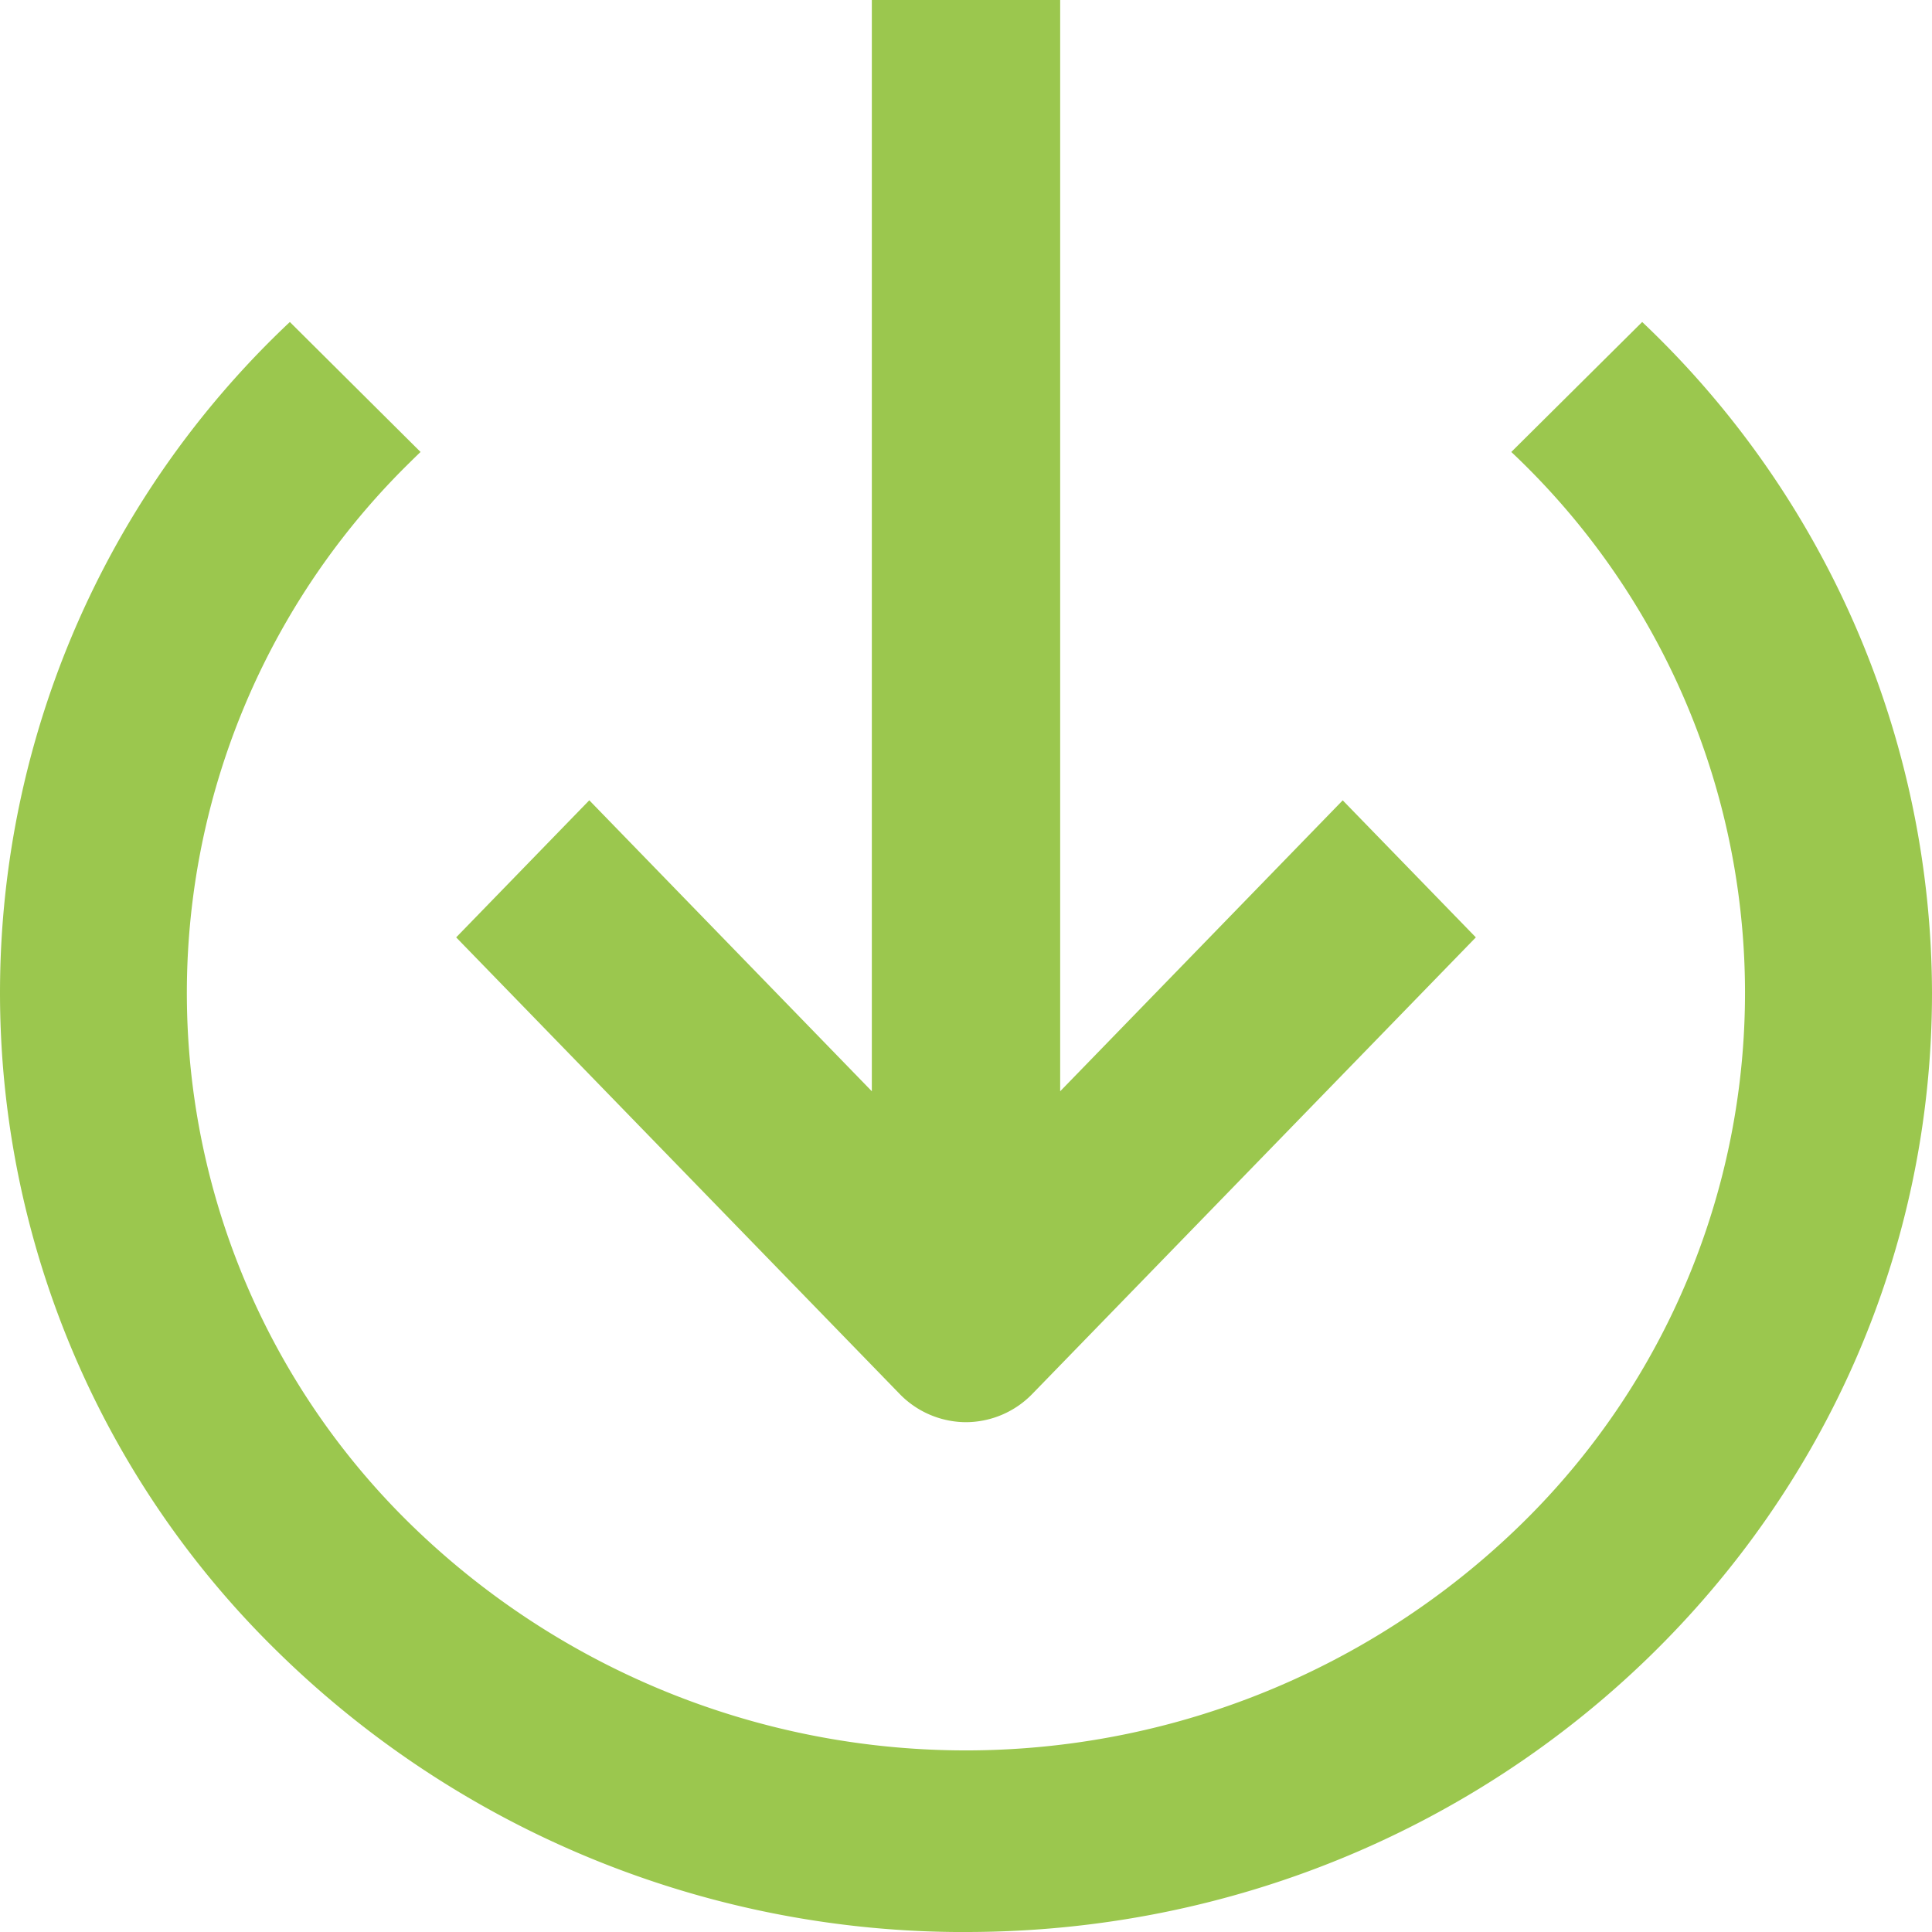
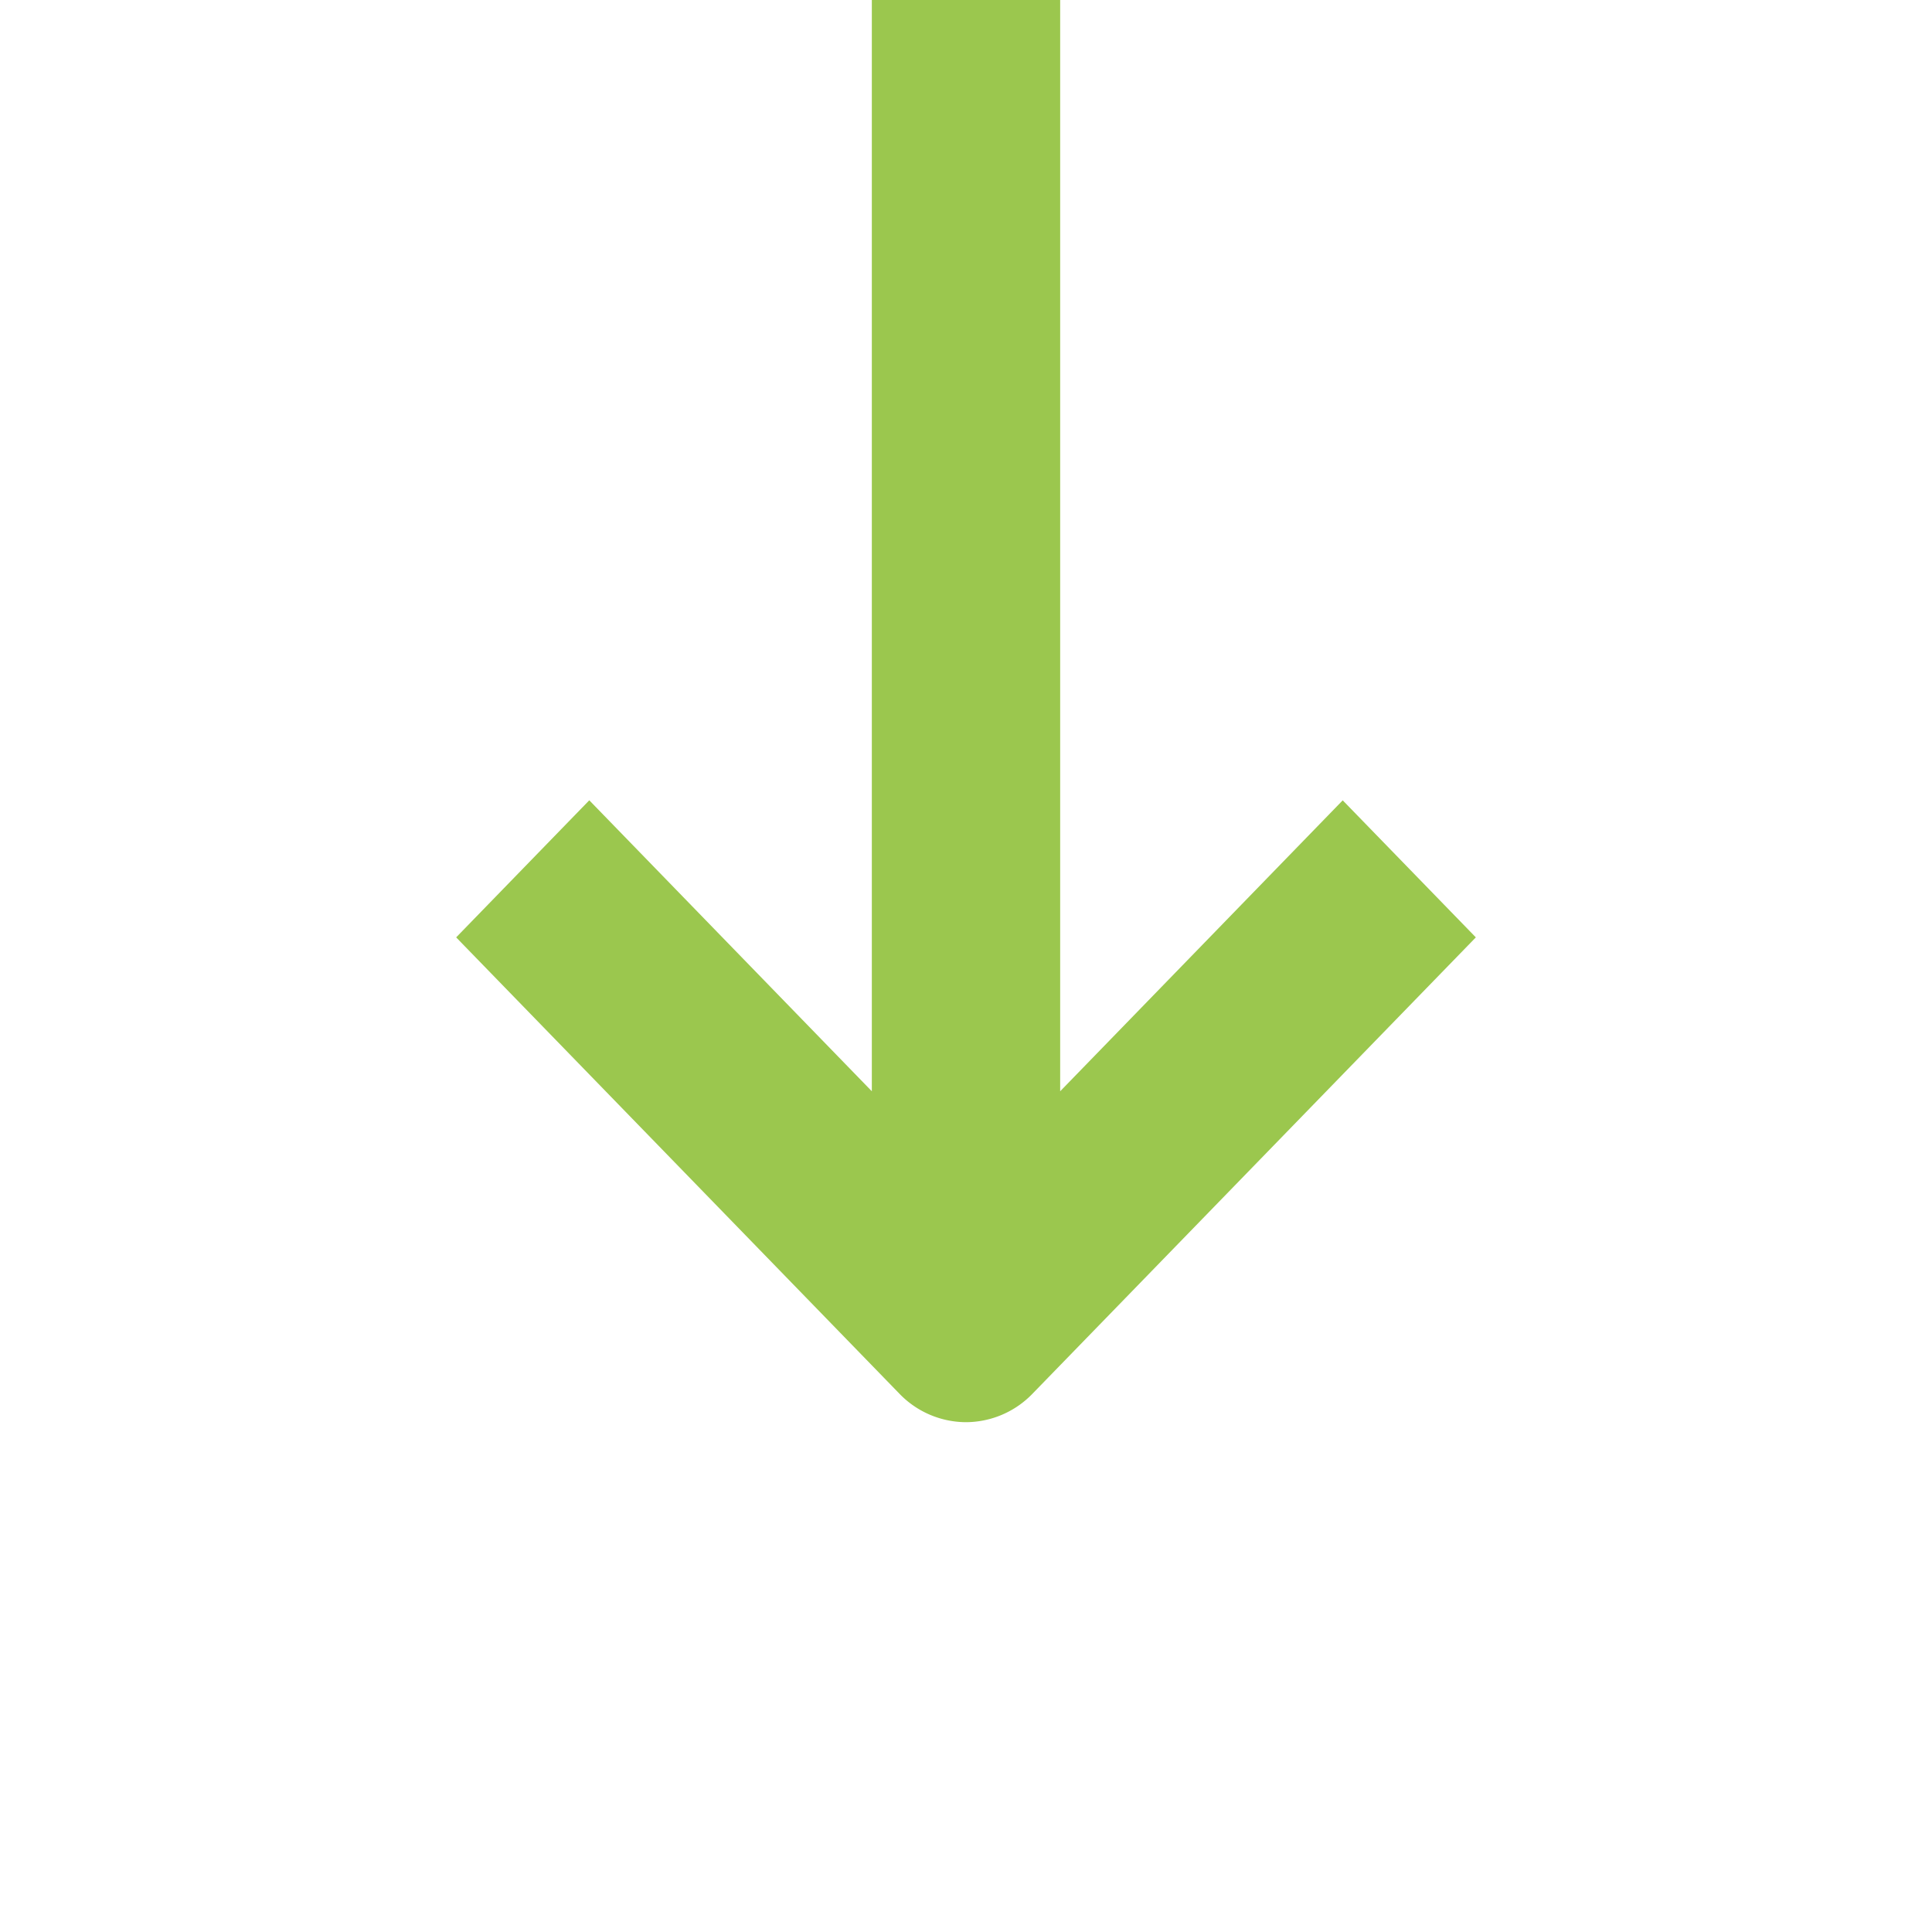
<svg xmlns="http://www.w3.org/2000/svg" data-name="Group 6" width="55.237" height="55.237" viewBox="0 0 55.237 55.237">
  <defs>
    <clipPath id="clip-path">
-       <path id="Clip_4" data-name="Clip 4" d="M0,0H55.237V46.031H0Z" fill="none" />
-     </clipPath>
+       </clipPath>
  </defs>
  <path data-name="Fill 1" d="M14.577,40.661a2.655,2.655,0,0,0,1.9-.813L29.153,26.8l-3.806-3.918L17.269,31.2V0H11.884V31.2L3.806,22.881,0,26.8,12.674,39.848a2.655,2.655,0,0,0,1.9.813" transform="translate(13.042)" fill="#9bc74e" />
  <g data-name="Group 5" transform="translate(0 9.206)">
    <path data-name="Clip 4" d="M0,0H55.237V46.031H0Z" fill="none" />
    <g data-name="Group 5" clip-path="url(#clip-path)">
      <path data-name="Fill 3" d="M27.637,46.031c15.253-.009,27.61-12.039,27.6-26.869A26.49,26.49,0,0,0,46.951,0L43.209,3.716a21.235,21.235,0,0,1,.315,30.625,22.724,22.724,0,0,1-31.5.306,21.234,21.234,0,0,1-.315-30.624q.156-.155.315-.307L8.287,0a26.331,26.331,0,0,0-.394,37.974,28.013,28.013,0,0,0,19.744,8.058" transform="translate(0)" fill="#9bc74e" />
    </g>
  </g>
</svg>